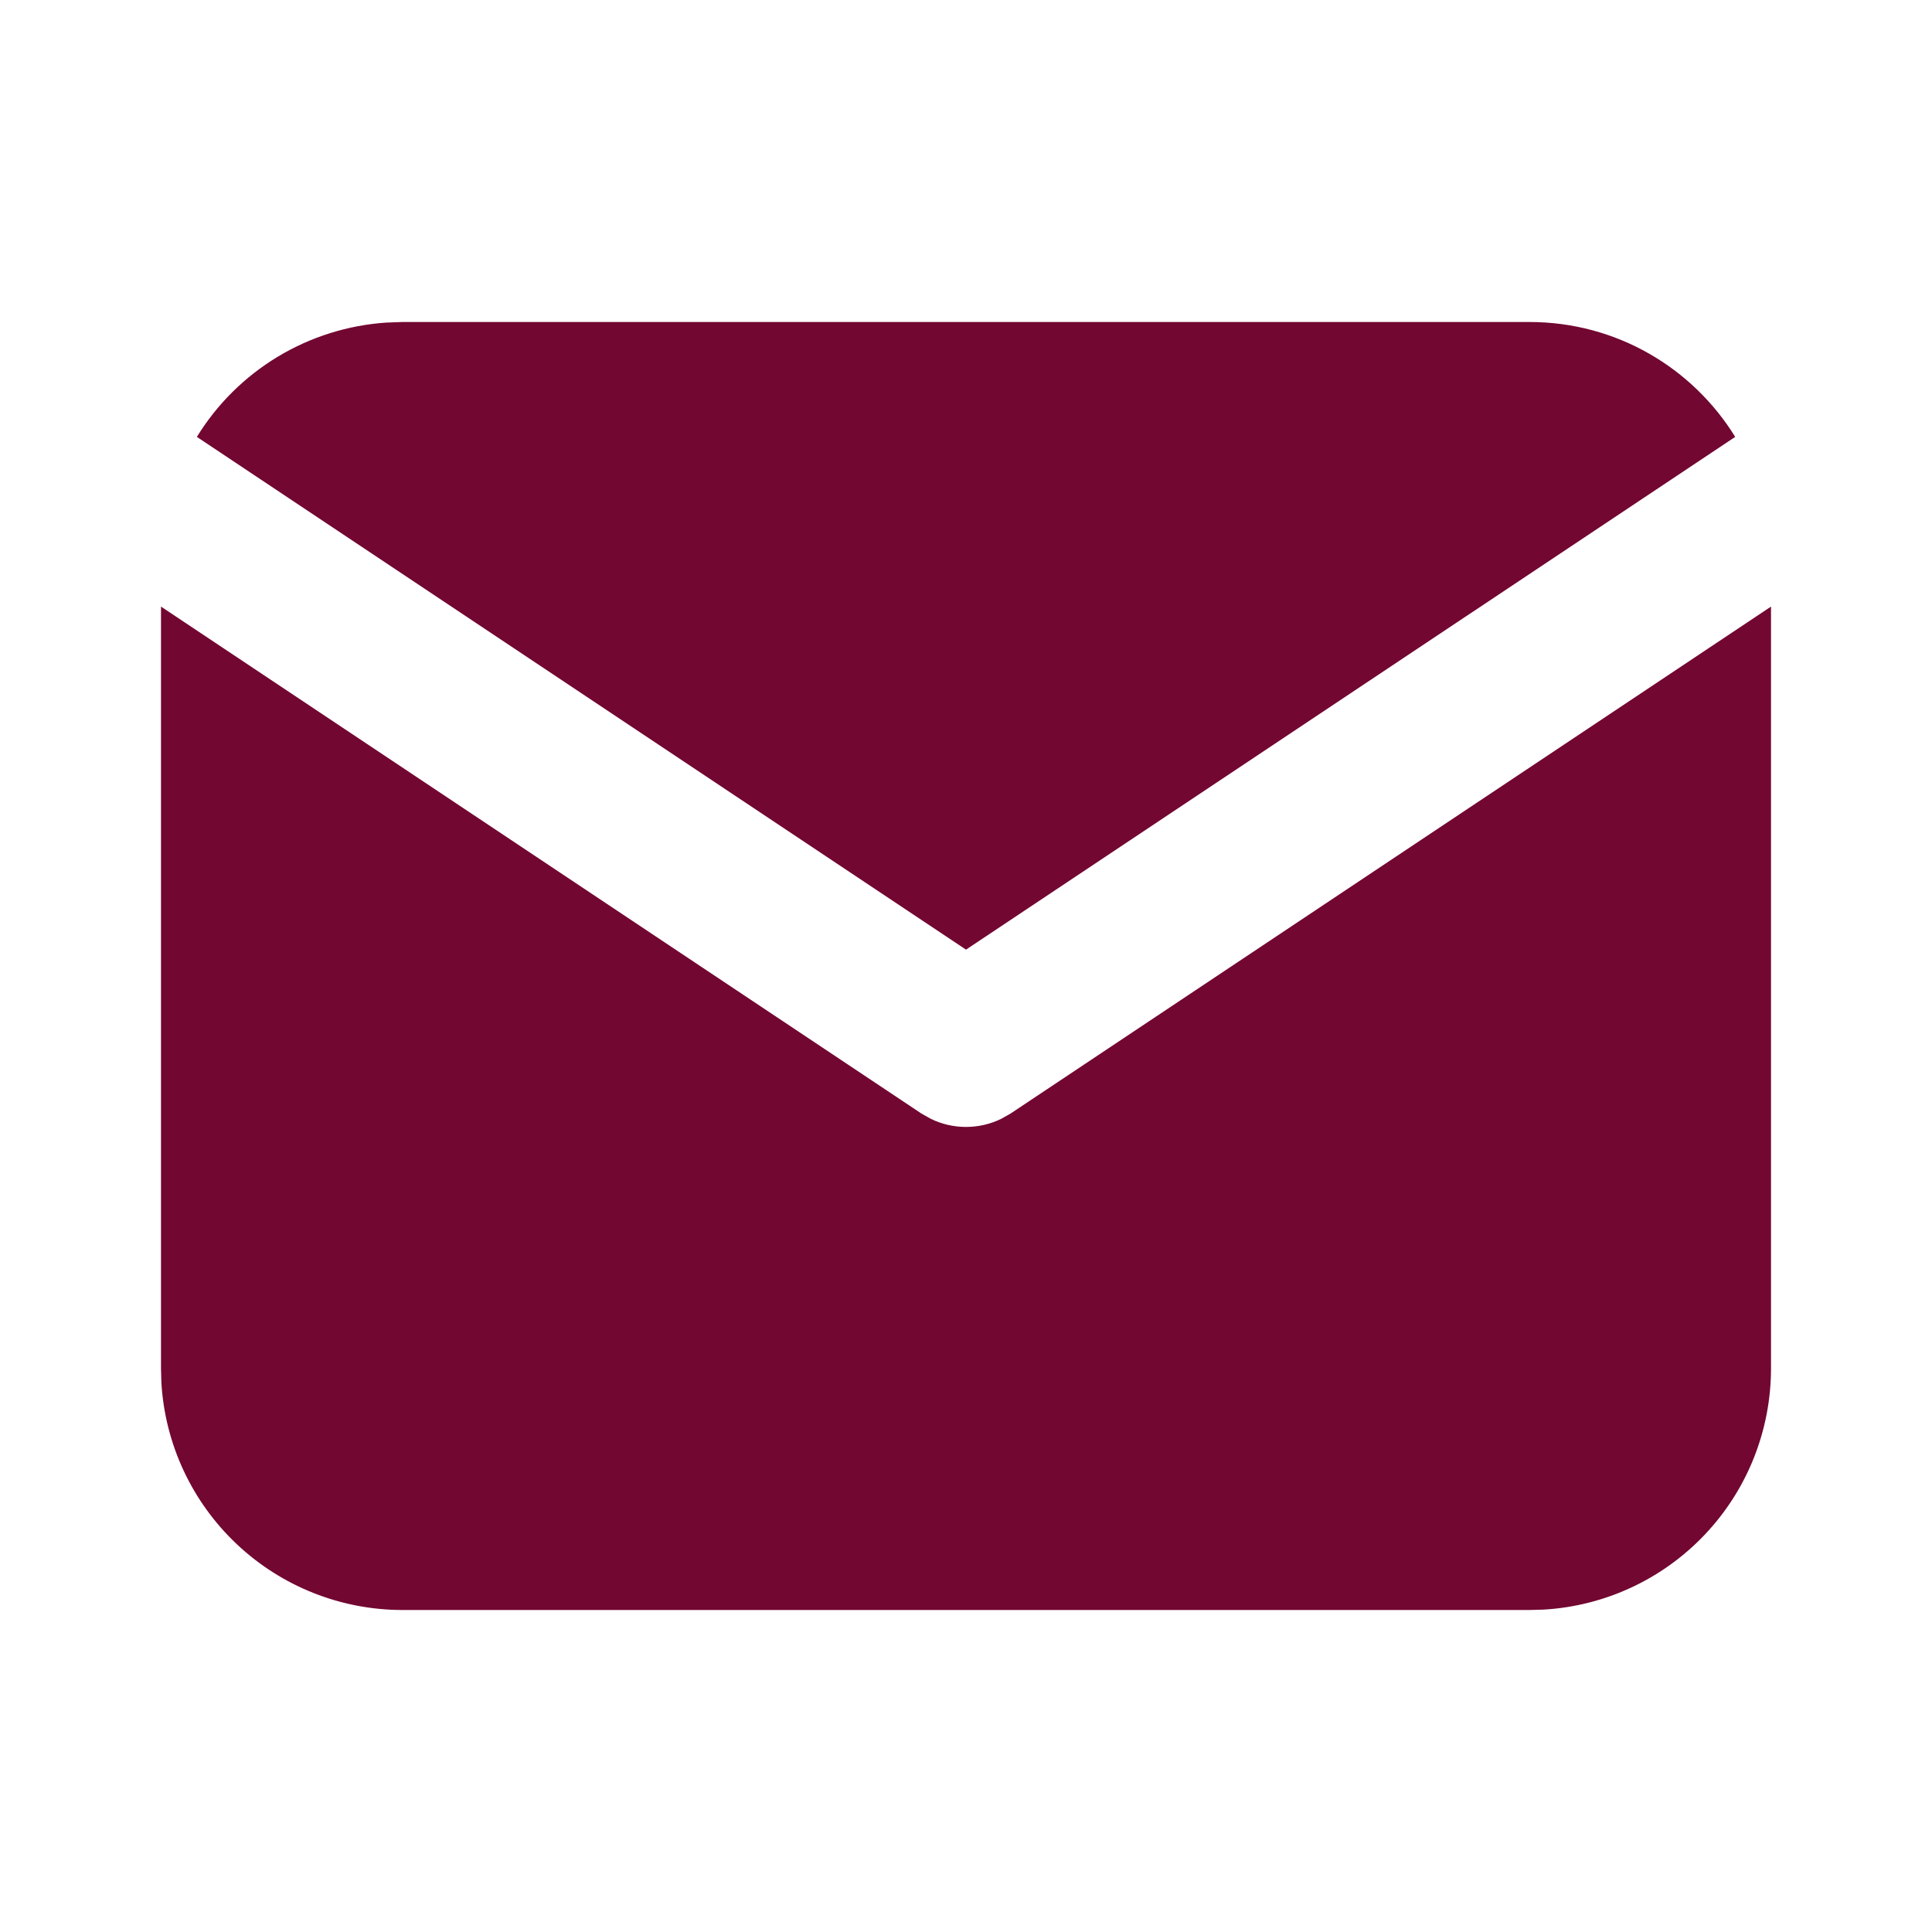
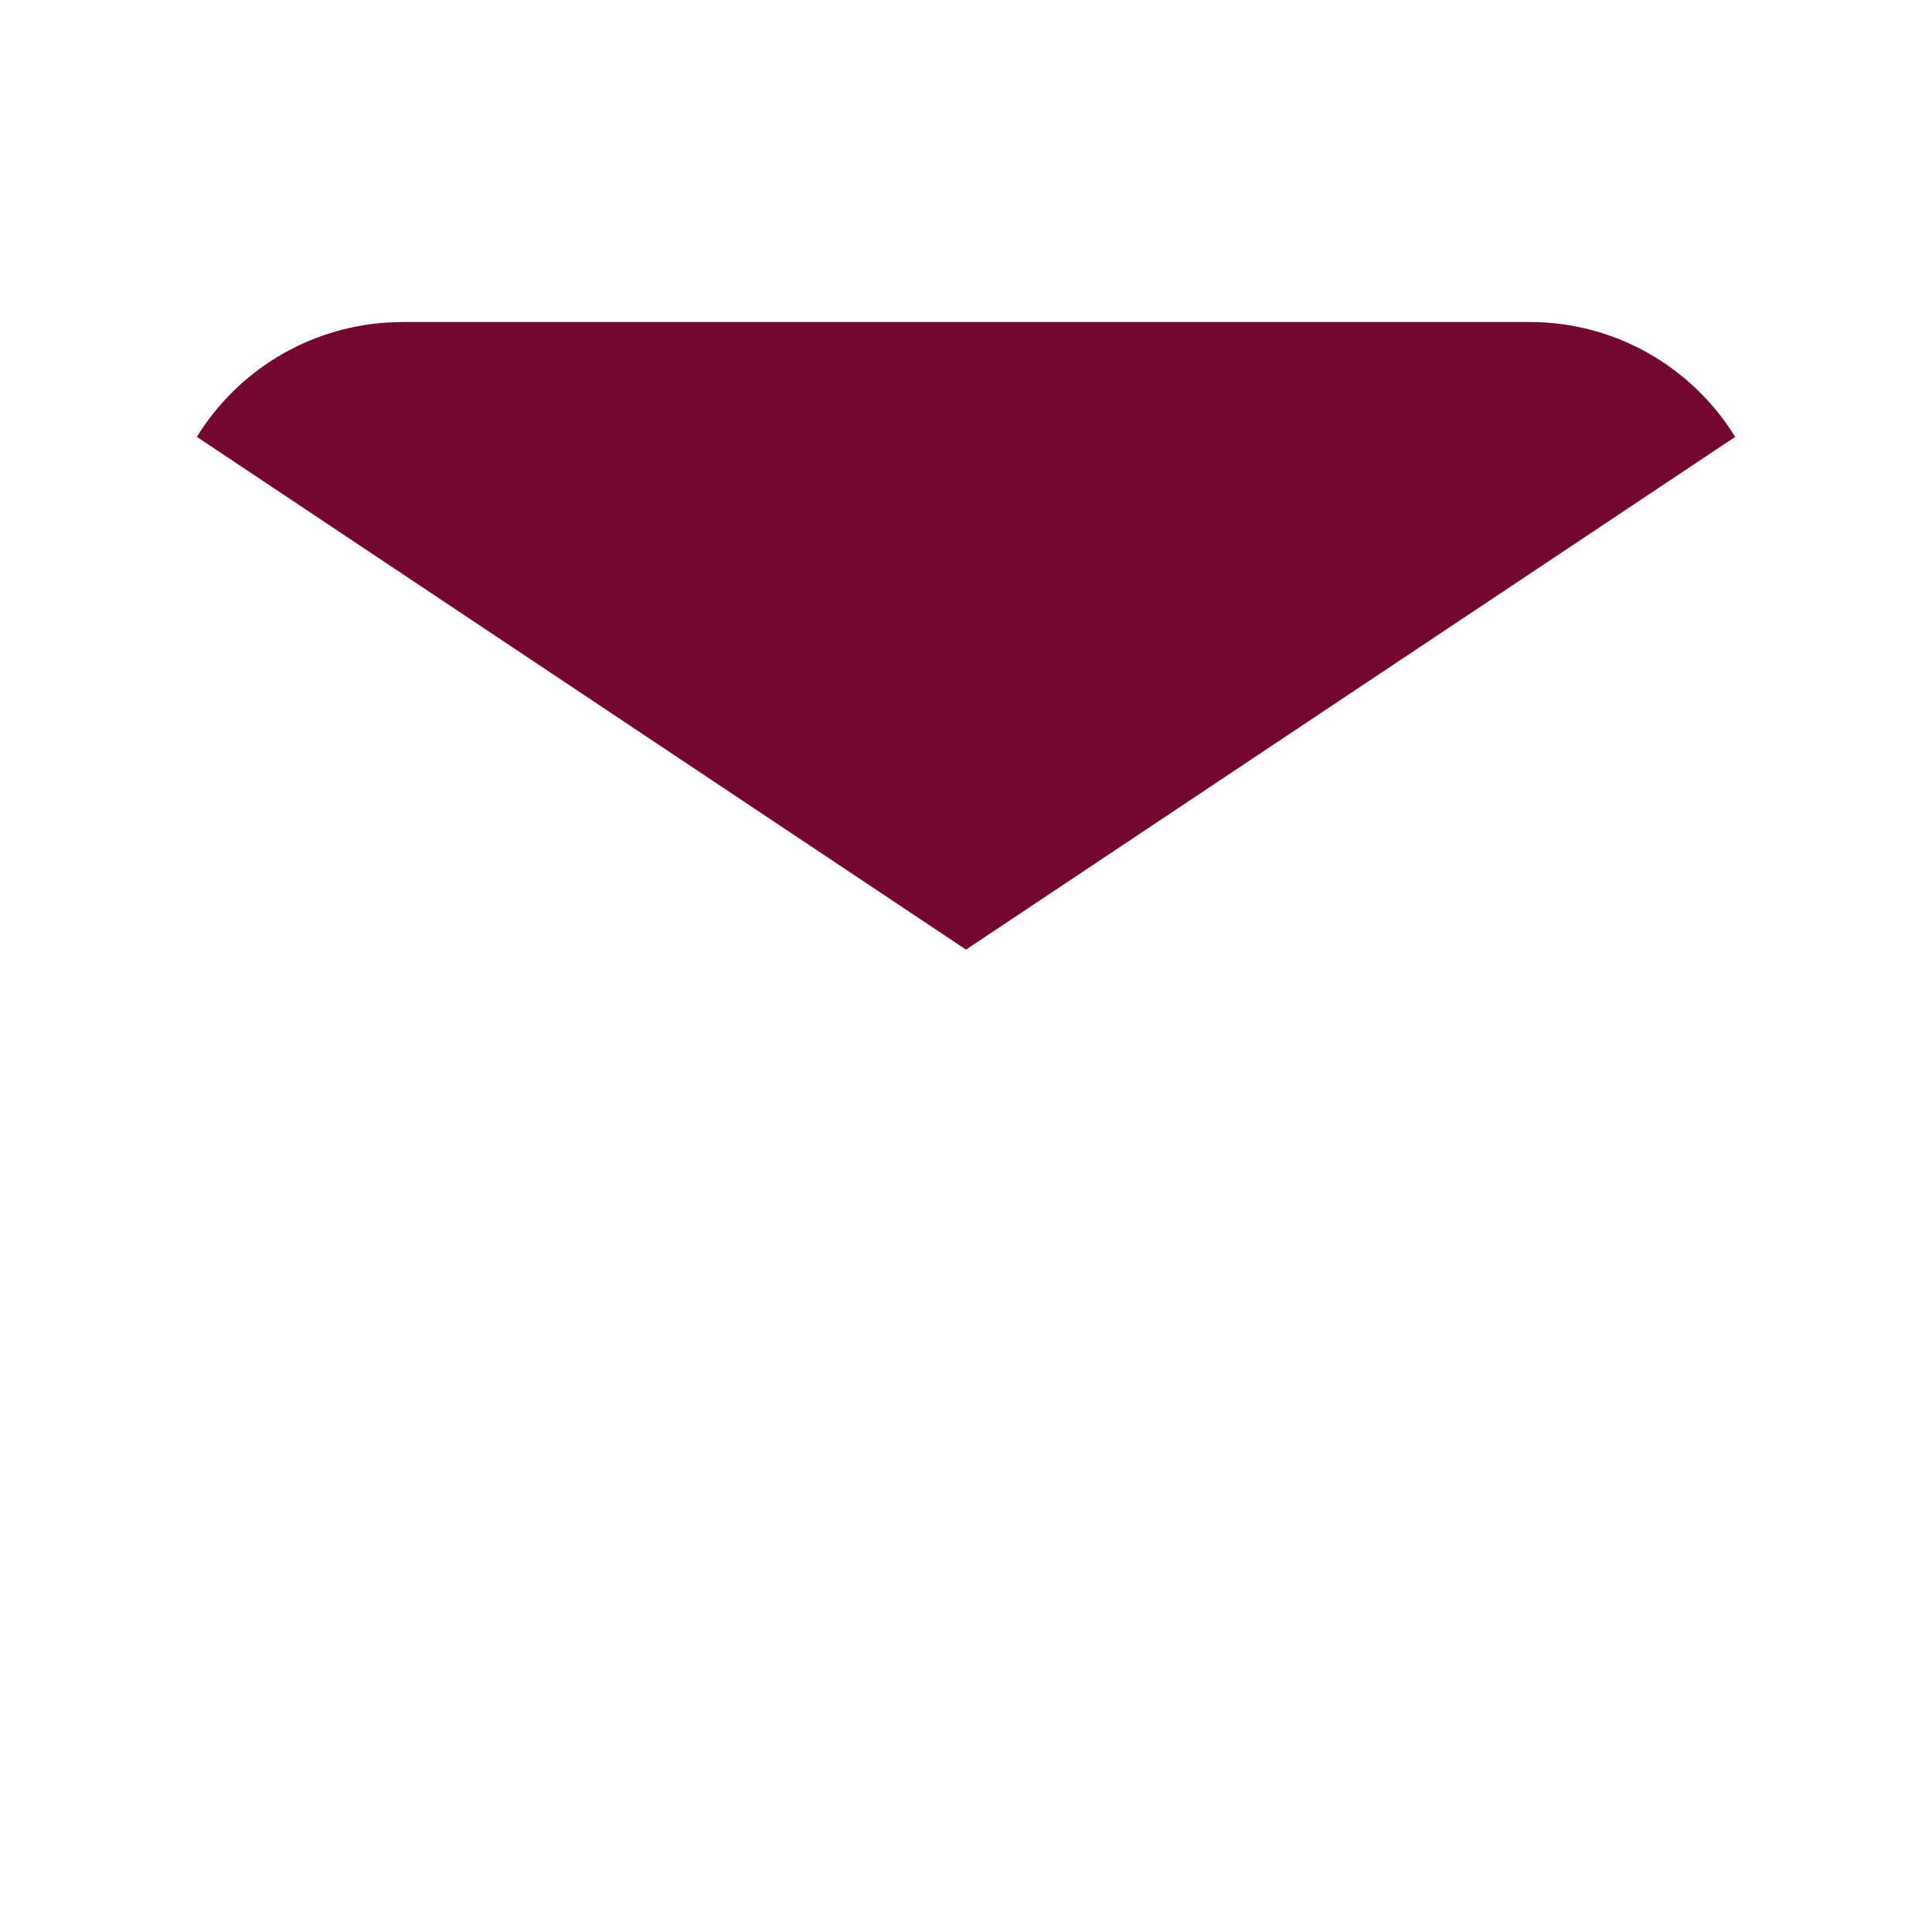
<svg xmlns="http://www.w3.org/2000/svg" width="30" height="30" viewBox="0 0 30 30" fill="none">
-   <path d="M27.5 9.419V21.25C27.5 22.206 27.135 23.127 26.478 23.823C25.822 24.519 24.925 24.938 23.97 24.994L23.75 25H6.25C5.293 25 4.373 24.634 3.677 23.978C2.981 23.322 2.562 22.425 2.506 21.47L2.5 21.25V9.419L14.306 17.29L14.451 17.372C14.622 17.456 14.81 17.499 15 17.499C15.19 17.499 15.378 17.456 15.549 17.372L15.694 17.29L27.5 9.419Z" fill="#720731" />
  <path d="M23.75 5C25.1 5 26.284 5.713 26.944 6.784L15 14.746L3.057 6.784C3.37 6.275 3.801 5.848 4.313 5.539C4.824 5.231 5.403 5.049 5.999 5.009L6.25 5H23.75Z" fill="#720731" />
</svg>